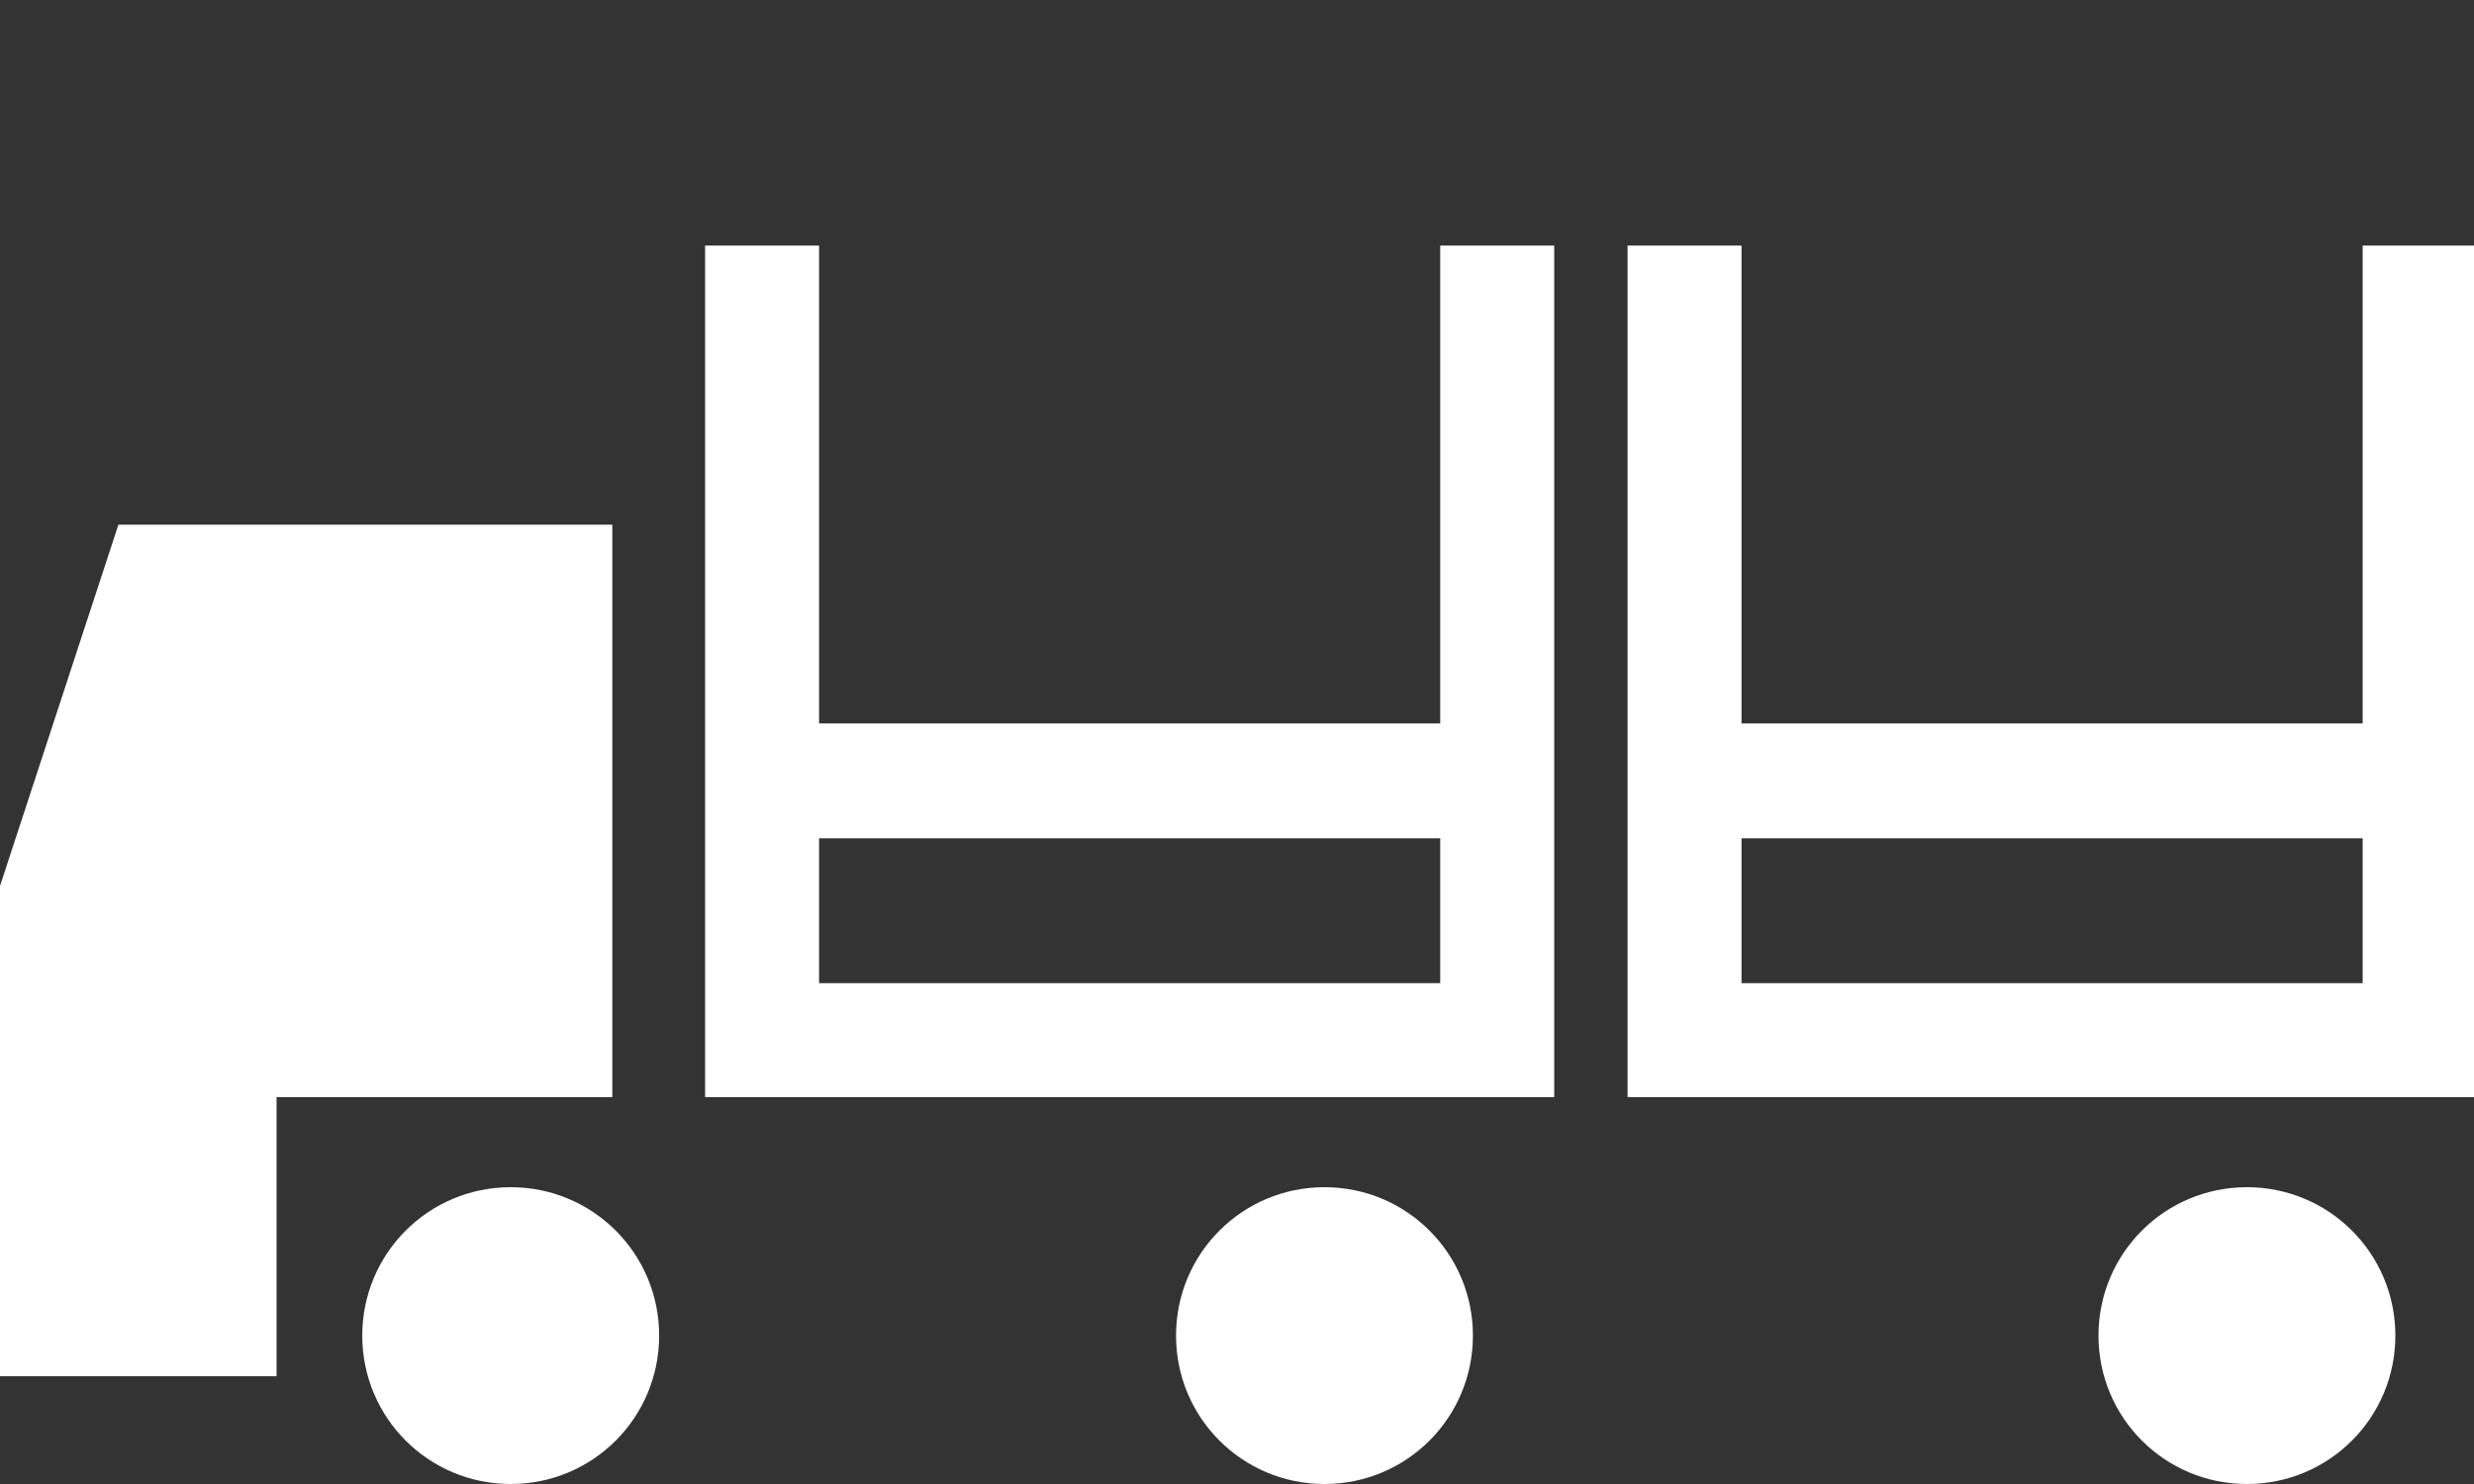
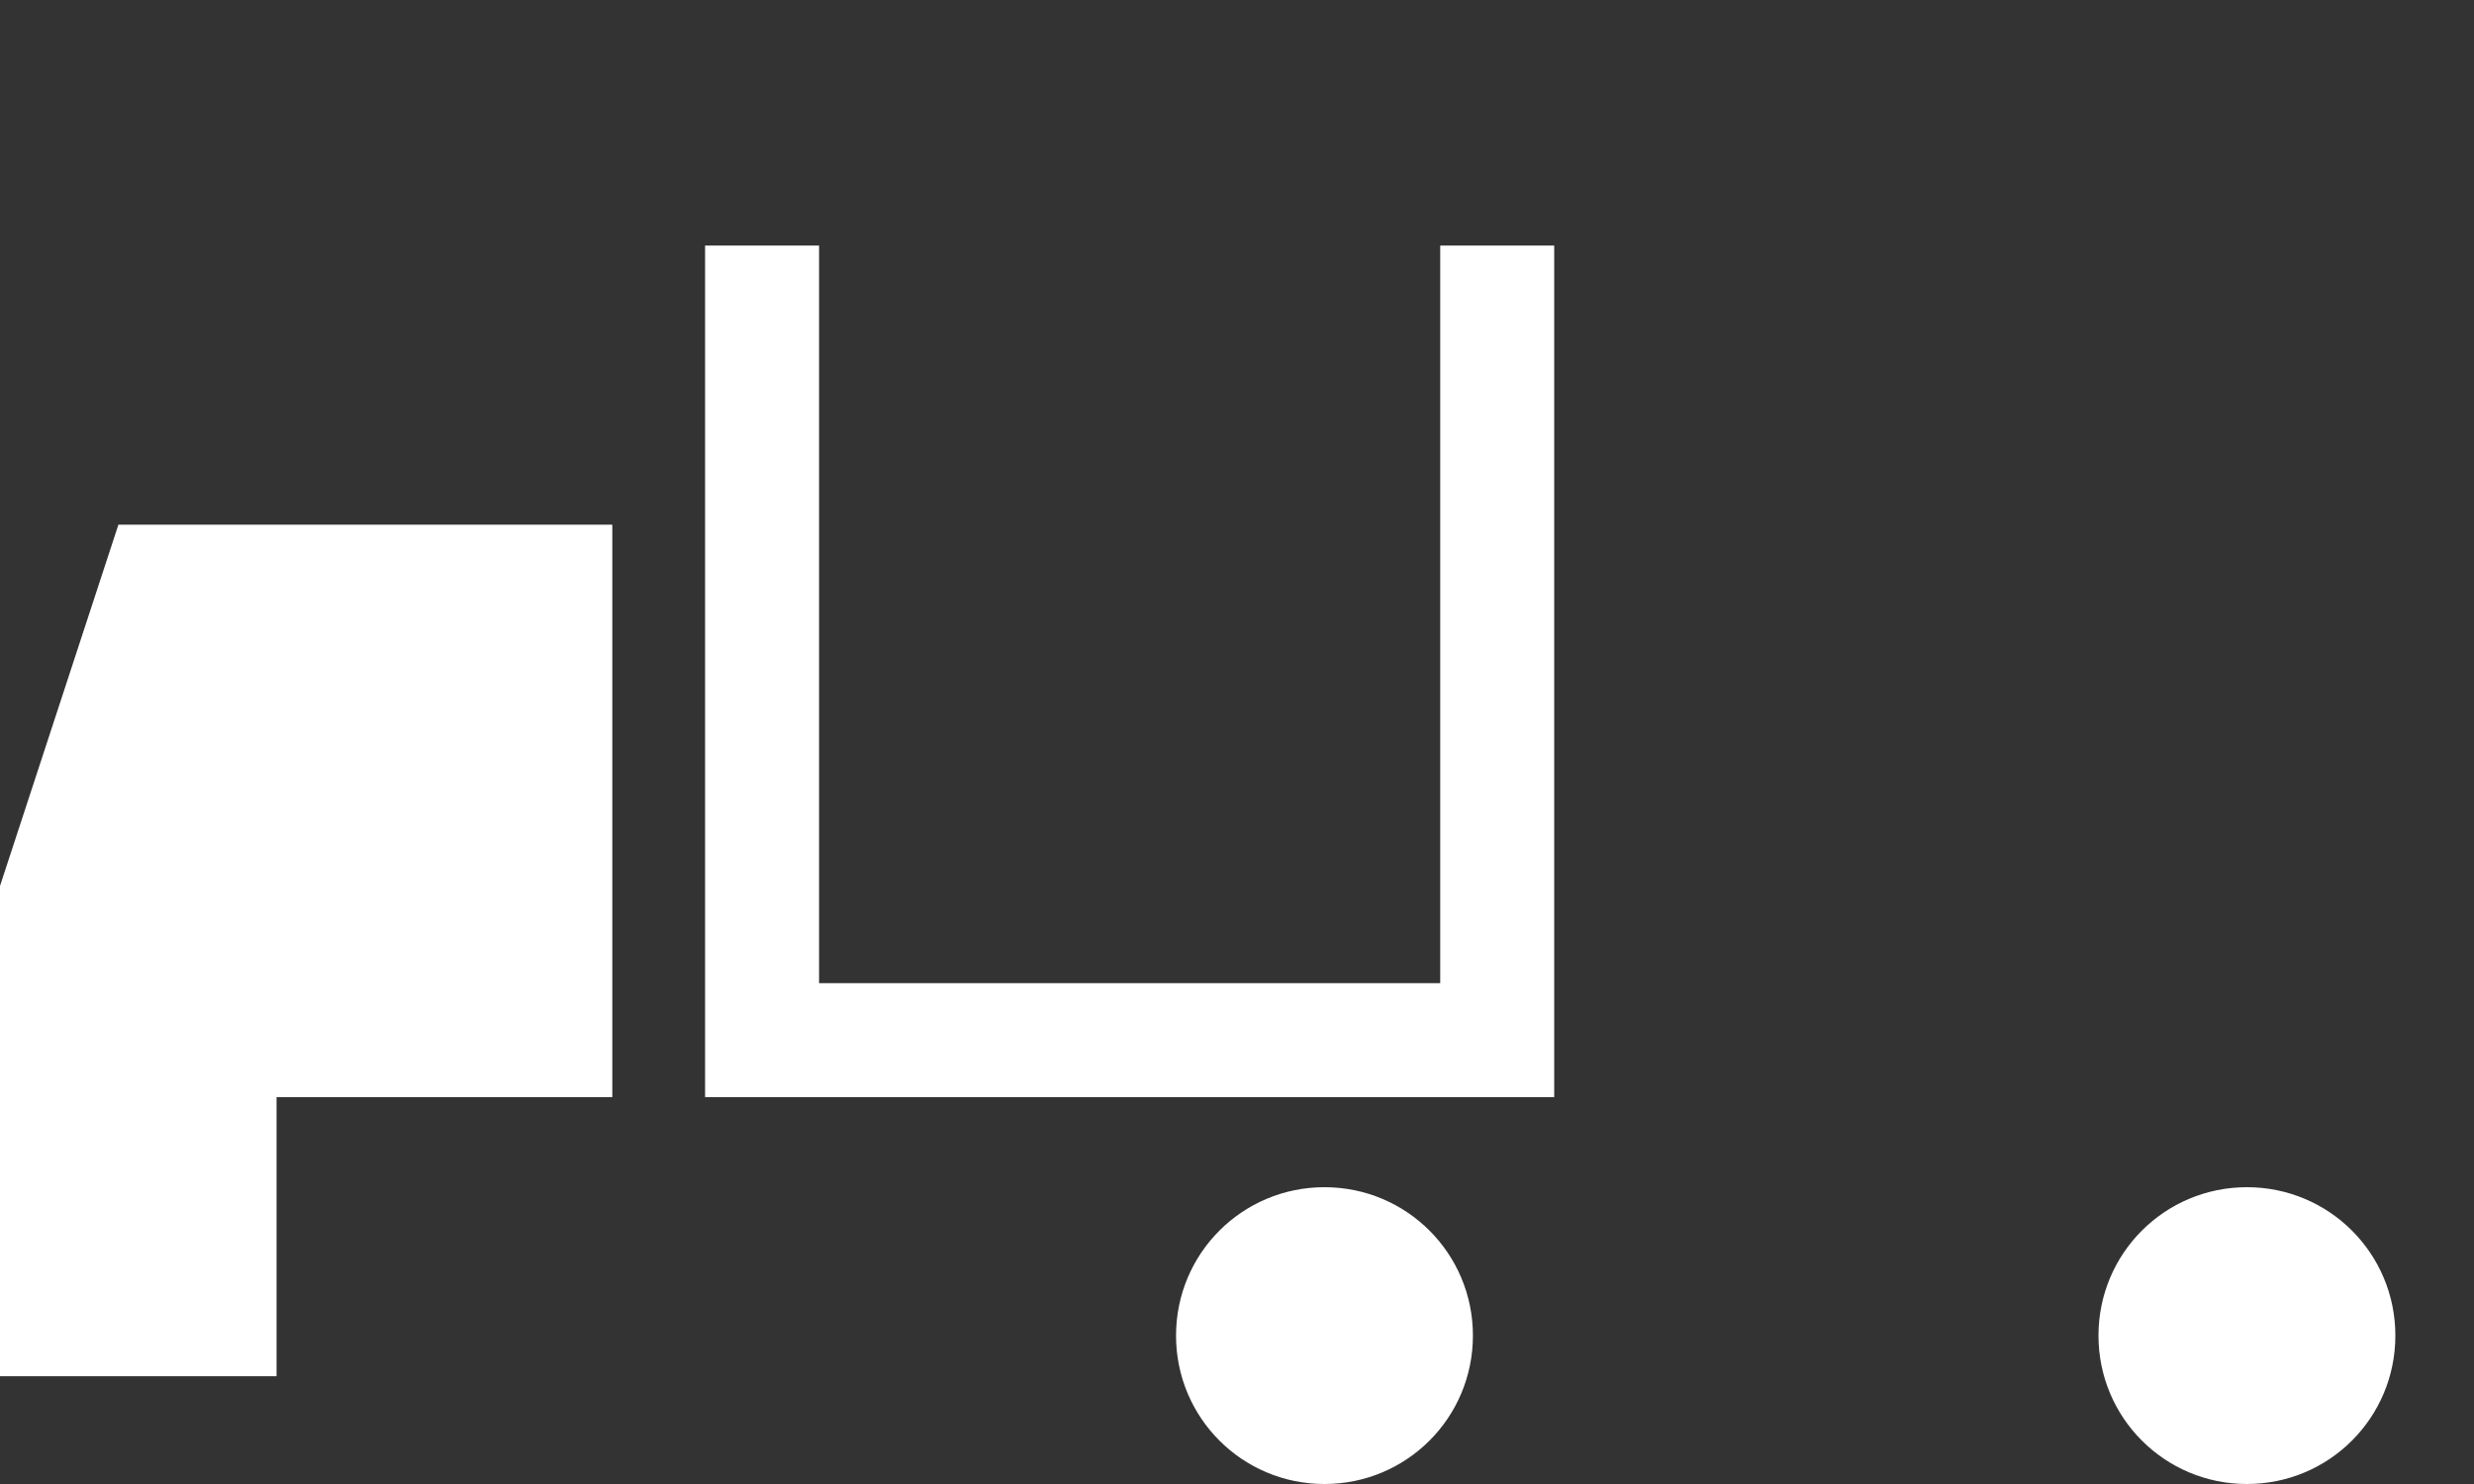
<svg xmlns="http://www.w3.org/2000/svg" version="1.1" id="Ebene_1" x="0px" y="0px" viewBox="0 0 280 168" style="enable-background:new 0 0 280 168;" xml:space="preserve">
  <rect x="0" y="0" width="280" height="168" fill="#333333" stroke="none" />
  <style type="text/css">
	.st0{fill:#FFFFFF;}
</style>
-   <polygon class="st0" points="267.4,27.8 267.4,111.3 197.1,111.3 197.1,27.8 184.2,27.8 184.2,124.2 280.3,124.2 280.3,27.8 " />
-   <rect x="189.6" y="81.9" class="st0" width="85.3" height="13" />
  <polygon class="st0" points="13.4,59.4 0,100.3 0,155.8 31.3,155.8 31.3,124.2 69.3,124.2 69.3,59.4 " />
  <polygon class="st0" points="163,27.8 163,111.3 92.7,111.3 92.7,27.8 79.8,27.8 79.8,124.2 175.9,124.2 175.9,27.8 " />
-   <rect x="85.2" y="81.9" class="st0" width="85.3" height="13" />
-   <path class="st0" d="M57.8,168c9.3,0,16.8-7.5,16.8-16.8c0-9.3-7.5-16.8-16.8-16.8S41,141.9,41,151.2C41,160.5,48.5,168,57.8,168" />
  <path class="st0" d="M149.9,168c9.3,0,16.8-7.5,16.8-16.8c0-9.3-7.5-16.8-16.8-16.8c-9.3,0-16.8,7.5-16.8,16.8  C133.1,160.5,140.6,168,149.9,168" />
  <path class="st0" d="M254.3,168c9.3,0,16.8-7.5,16.8-16.8c0-9.3-7.5-16.8-16.8-16.8s-16.8,7.5-16.8,16.8  C237.5,160.5,245,168,254.3,168" />
</svg>